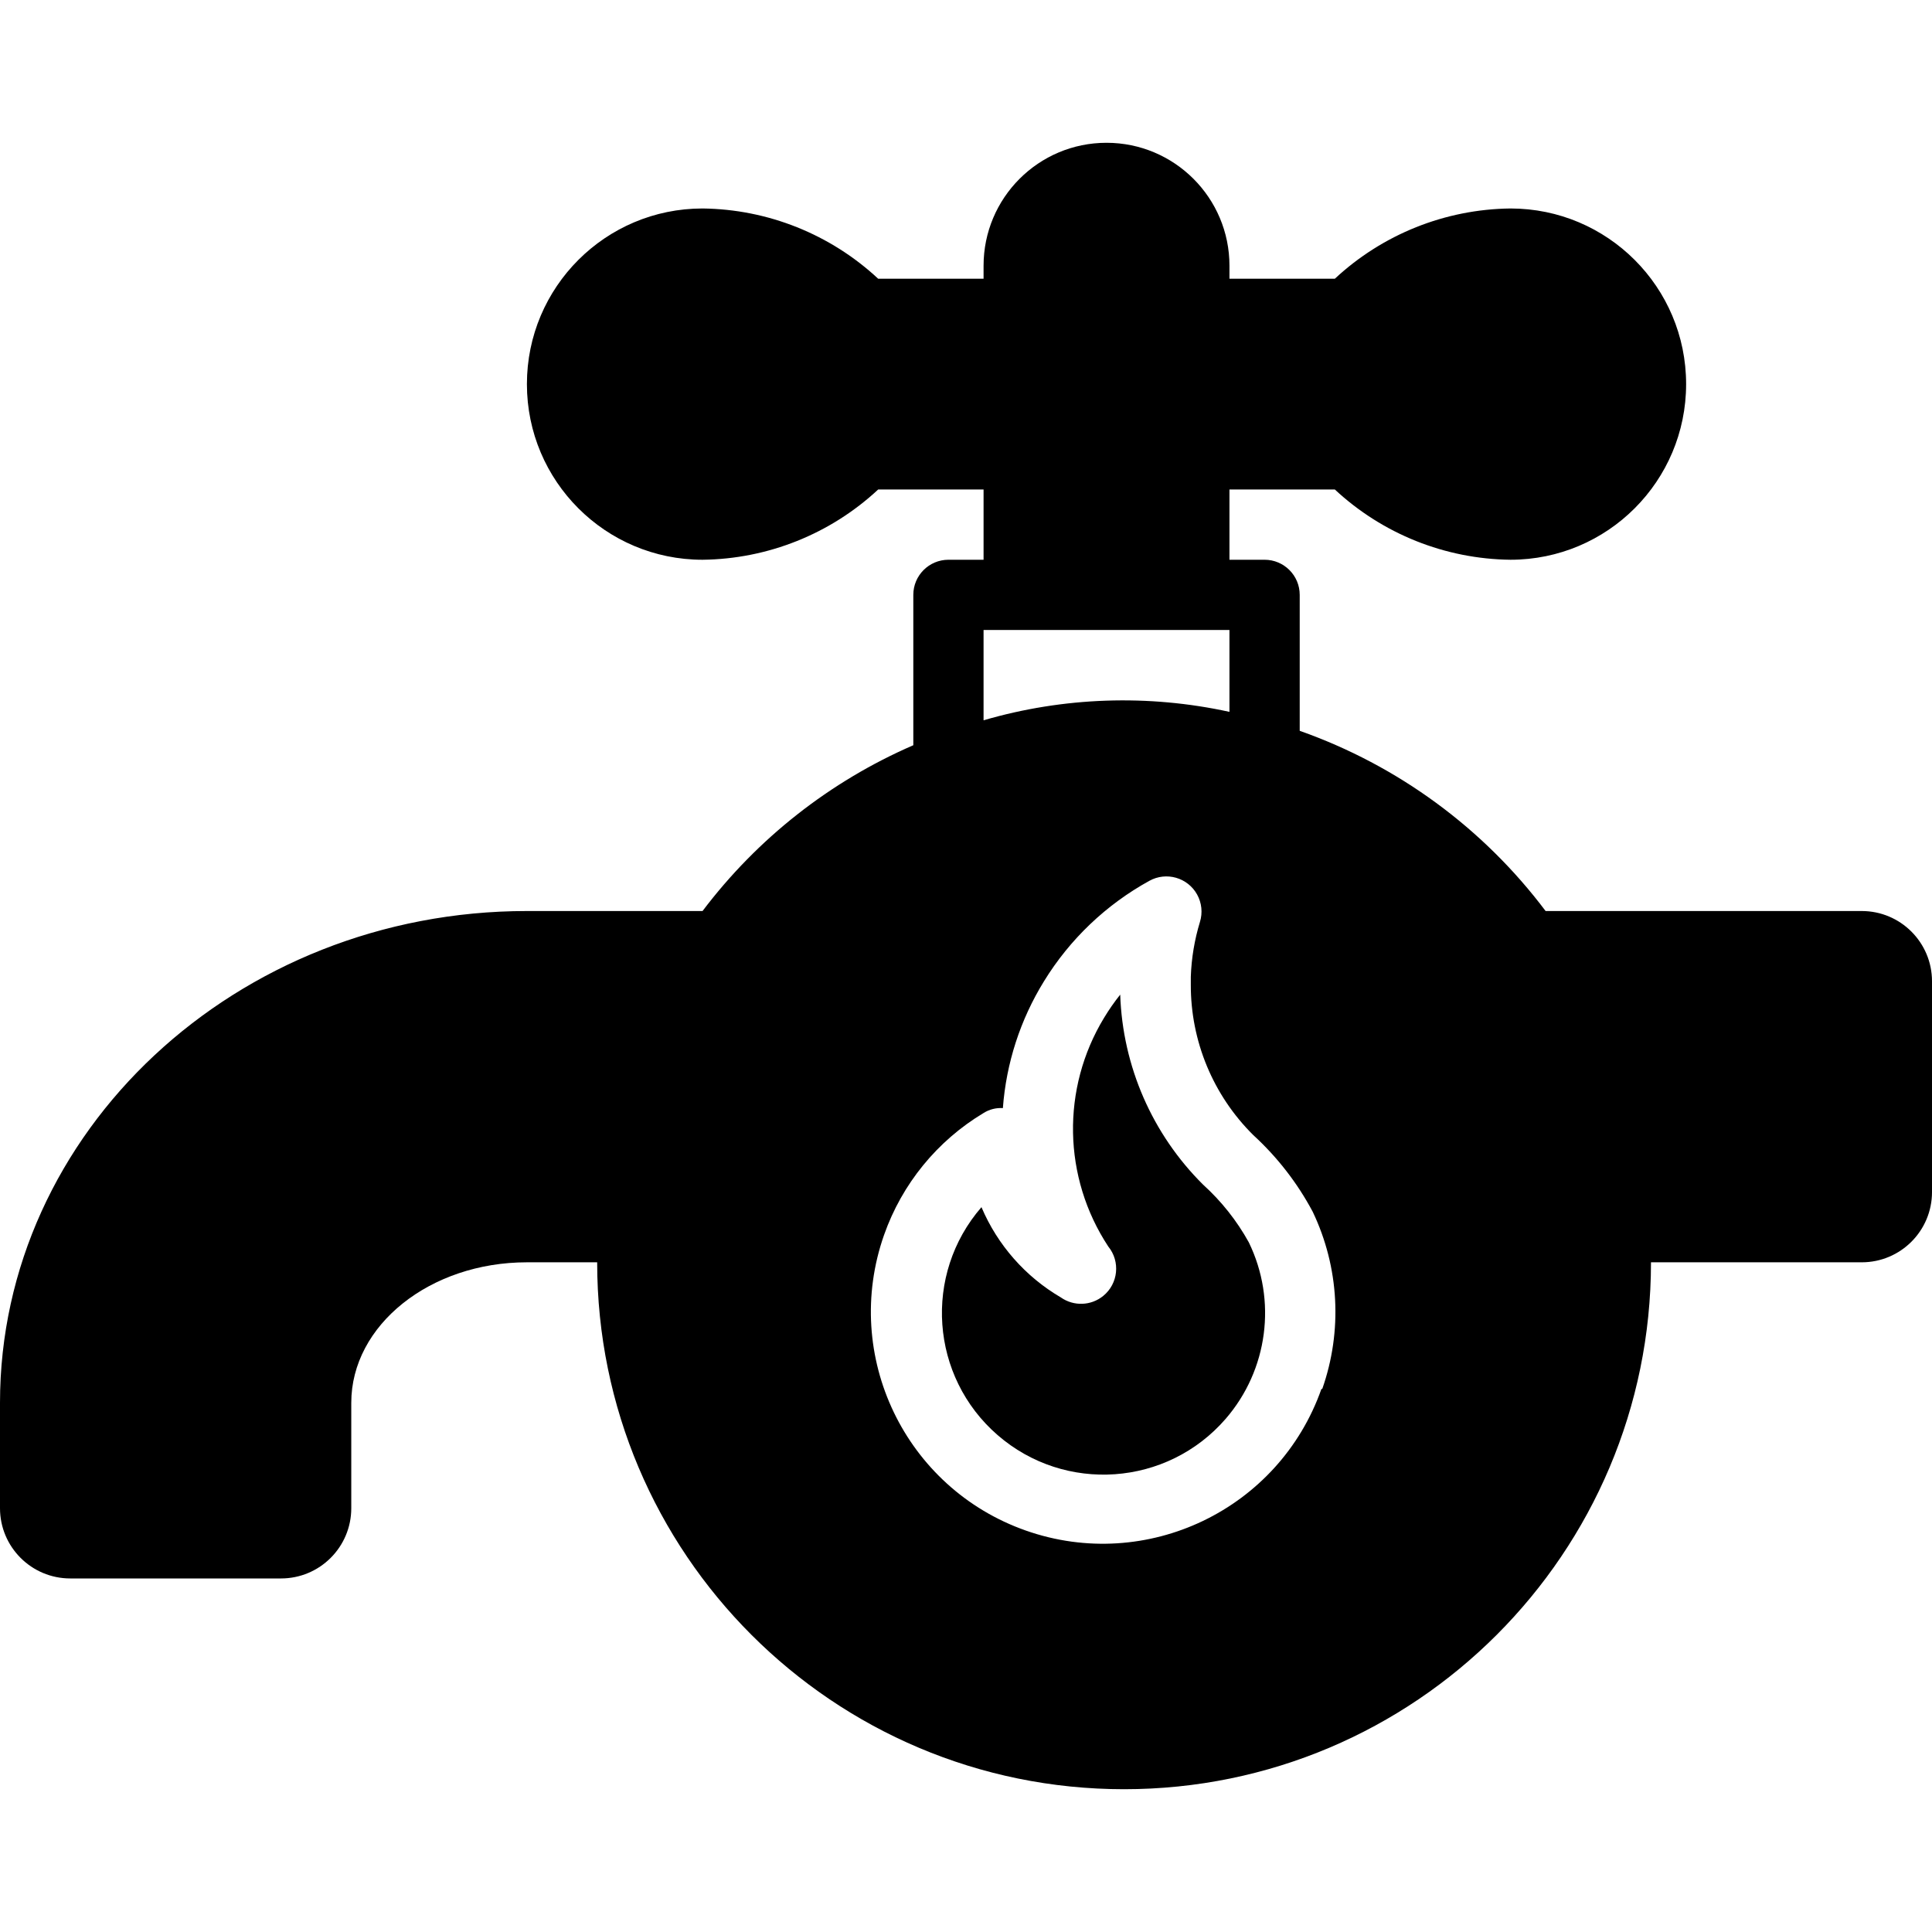
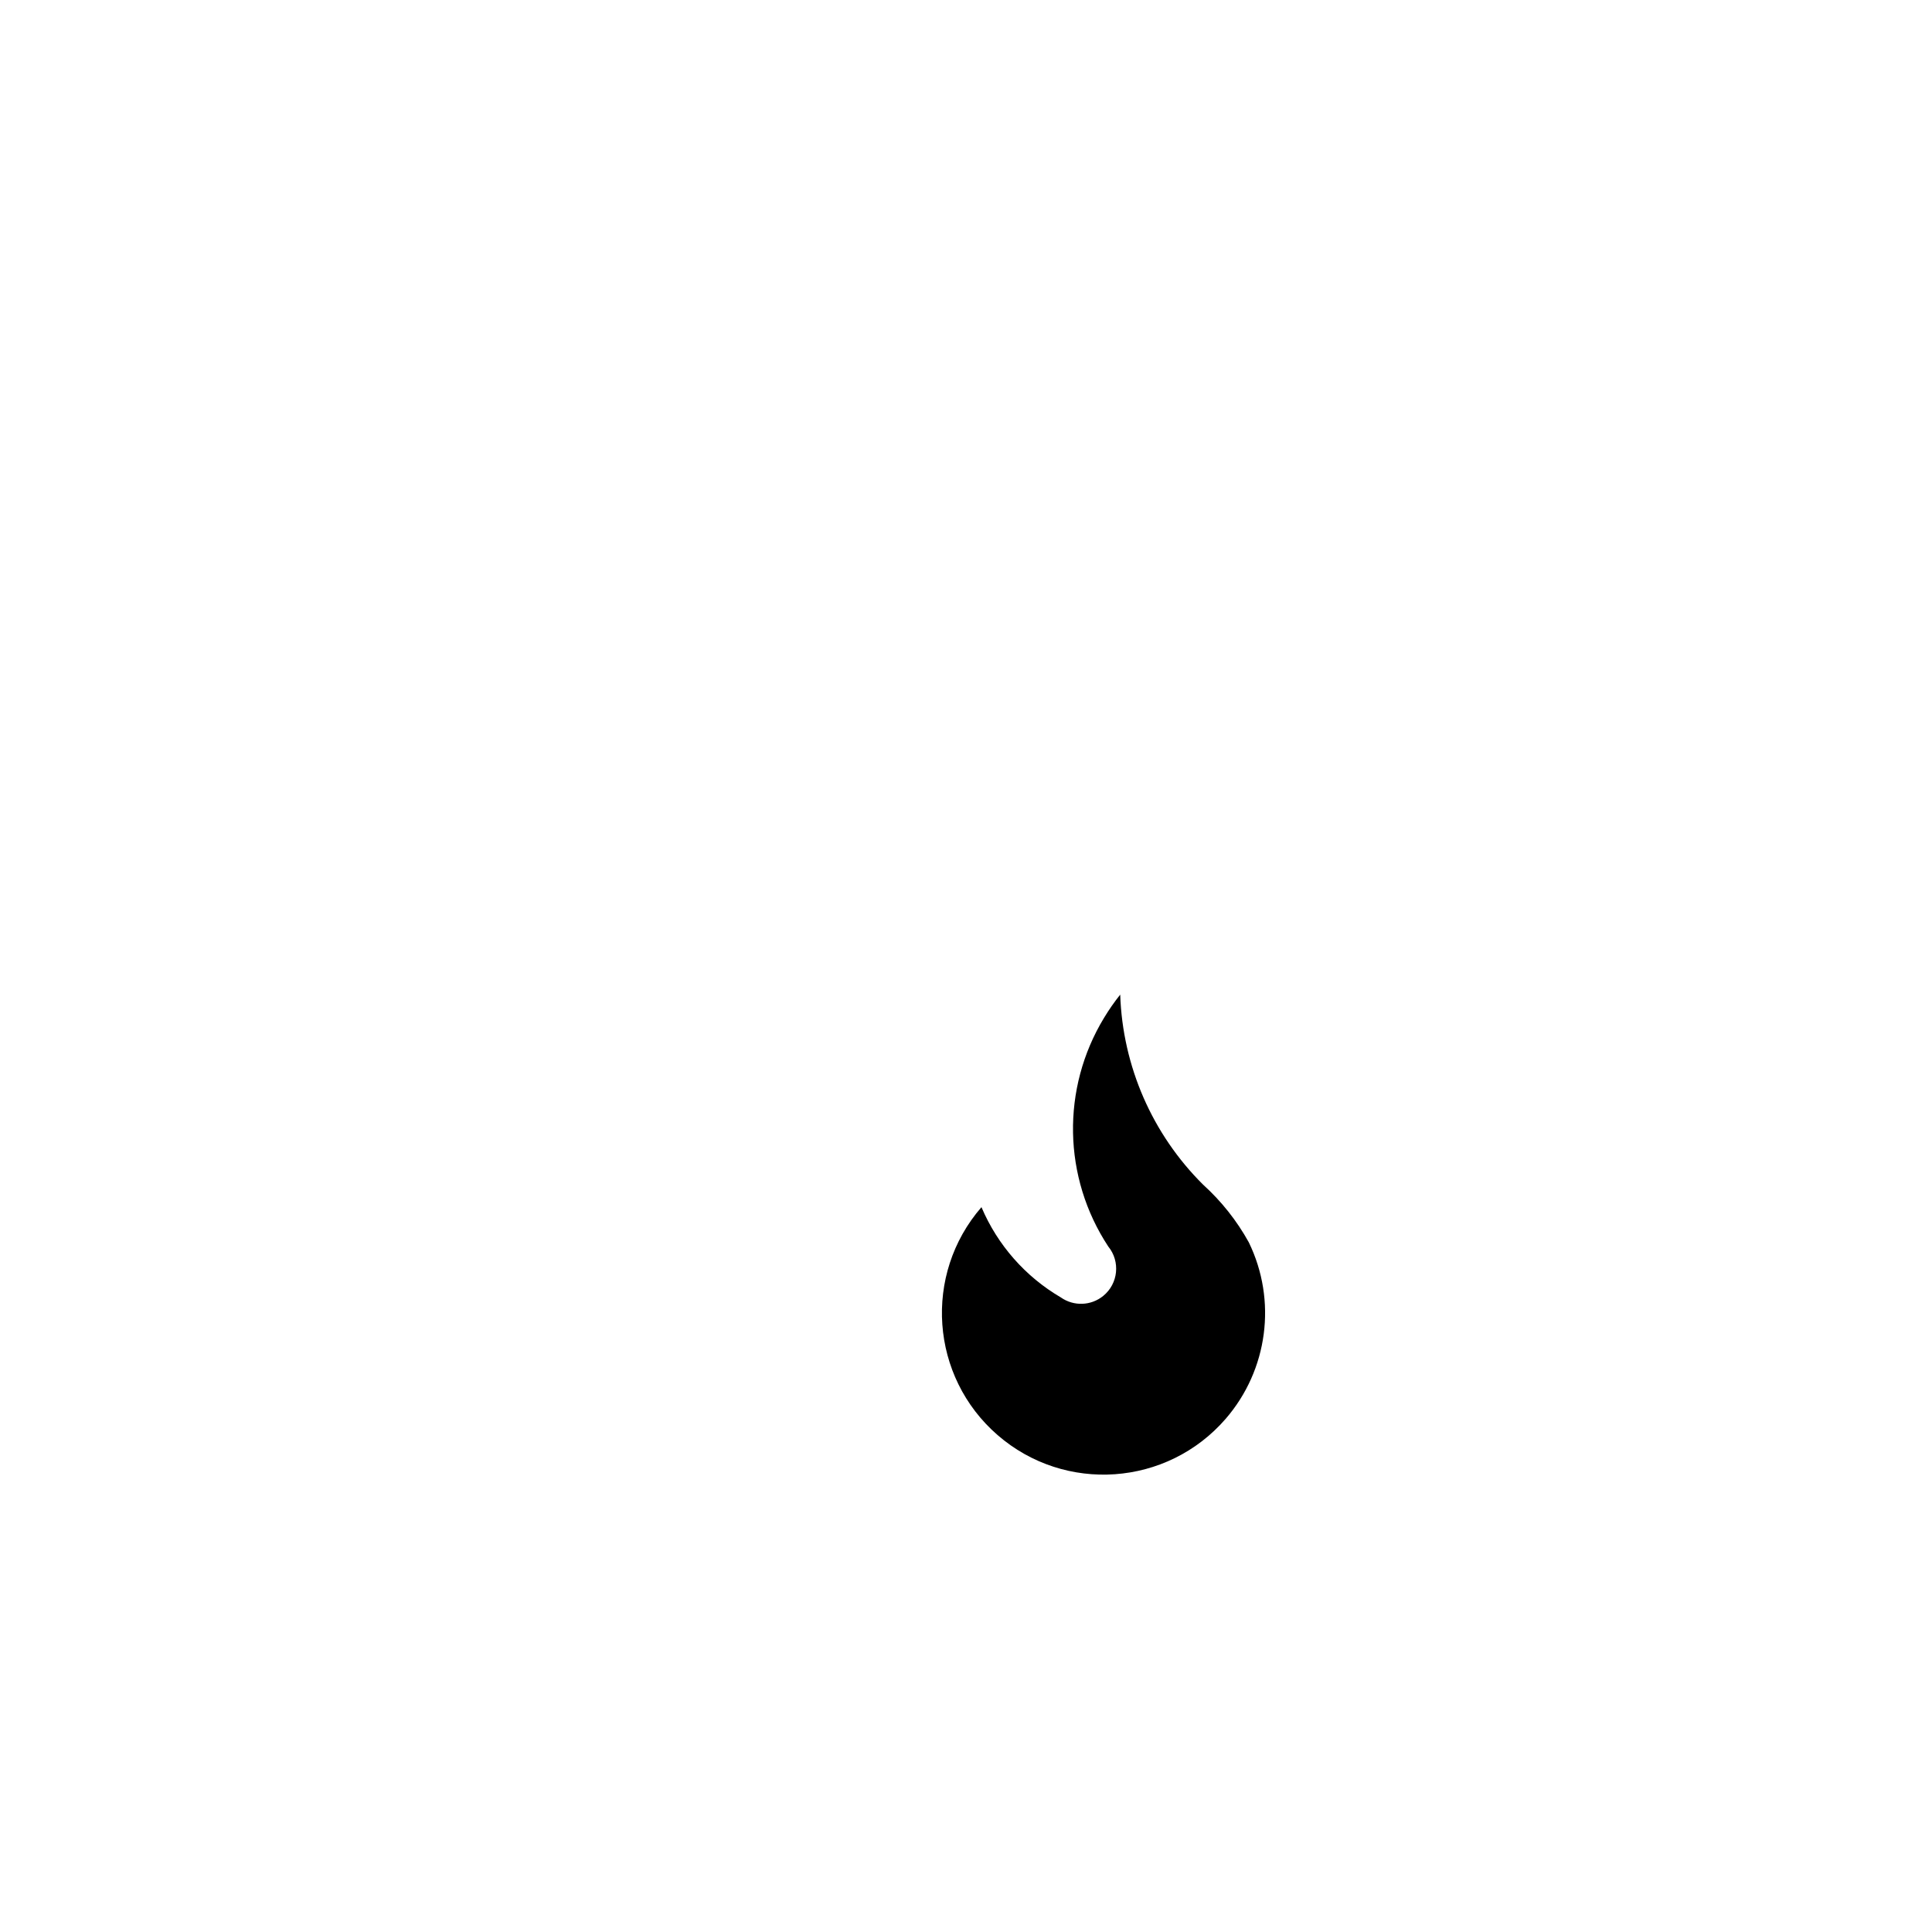
<svg xmlns="http://www.w3.org/2000/svg" version="1.1" id="Layer_1" x="0px" y="0px" viewBox="0 0 469.333 469.333" style="enable-background:new 0 0 469.333 469.333;" xml:space="preserve">
  <g>
    <g>
      <path d="M303.36,301.781c-2.902-5.244-6.651-9.972-11.093-13.995c-12.352-12.259-19.555-28.773-20.139-46.165    c-1.43,1.79-2.741,3.671-3.925,5.632c-10.417,17.161-10.018,38.787,1.024,55.552c2.977,3.654,2.429,9.029-1.225,12.006    c-2.962,2.414-7.168,2.564-10.295,0.368c-8.62-5.045-15.384-12.736-19.285-21.931c-14.207,16.375-12.449,41.167,3.926,55.374    c16.375,14.207,41.167,12.449,55.374-3.926C308.03,332.813,310.249,315.924,303.36,301.781z" />
    </g>
  </g>
  <g>
    <g>
-       <path d="M452.267,221.312h-76.8c-15.163-20.159-35.944-35.389-59.733-43.776v-33.024c0-4.713-3.82-8.533-8.533-8.533h-8.533    v-17.067h25.6c11.601,10.803,26.816,16.889,42.667,17.067c23.564,0,42.667-19.103,42.667-42.667s-19.102-42.667-42.667-42.667    c-15.851,0.178-31.065,6.264-42.667,17.067h-25.6v-3.157c0-16.495-13.372-29.867-29.867-29.867s-29.867,13.372-29.867,29.867    v3.157h-25.6c-11.601-10.803-26.816-16.889-42.667-17.067C147.103,50.645,128,69.748,128,93.312s19.103,42.667,42.667,42.667    c15.851-0.178,31.065-6.264,42.667-17.067h25.6v17.067H230.4c-4.713,0-8.533,3.82-8.533,8.533v36.523    c-20.255,8.786-37.893,22.661-51.2,40.277H128c-70.571,0-128,53.589-128,119.467v25.6c0,9.426,7.641,17.067,17.067,17.067h51.2    c9.426,0,17.067-7.641,17.067-17.067v-25.6c0-18.859,19.115-34.133,42.667-34.133h17.067c0,70.693,57.308,128,128,128    s128-57.308,128-128h51.2c9.426,0,17.067-7.641,17.067-17.067v-51.2C469.333,228.953,461.692,221.312,452.267,221.312z     M238.933,153.045h59.733v19.883c-19.77-4.316-40.306-3.612-59.733,2.048V153.045z M321.195,337.451l-0.171-0.085    c-10.318,29.343-42.47,44.766-71.814,34.448s-44.767-42.47-34.448-71.814c4.357-12.39,12.907-22.868,24.171-29.621    c1.399-0.883,3.042-1.301,4.693-1.195c0.809-10.921,4.233-21.486,9.984-30.805c6.275-10.215,15.097-18.625,25.6-24.405    c4.122-2.284,9.316-0.793,11.6,3.329c1.126,2.032,1.374,4.435,0.688,6.655c-1.317,4.322-2.063,8.797-2.219,13.312v1.877    c-0.057,13.747,5.417,26.939,15.189,36.608c5.828,5.338,10.705,11.628,14.421,18.603    C325.341,307.848,326.169,323.349,321.195,337.451z" />
-     </g>
+       </g>
  </g>
  <g>
</g>
  <g>
</g>
  <g>
</g>
  <g>
</g>
  <g>
</g>
  <g>
</g>
  <g>
</g>
  <g>
</g>
  <g>
</g>
  <g>
</g>
  <g>
</g>
  <g>
</g>
  <g>
</g>
  <g>
</g>
  <g>
</g>
</svg>